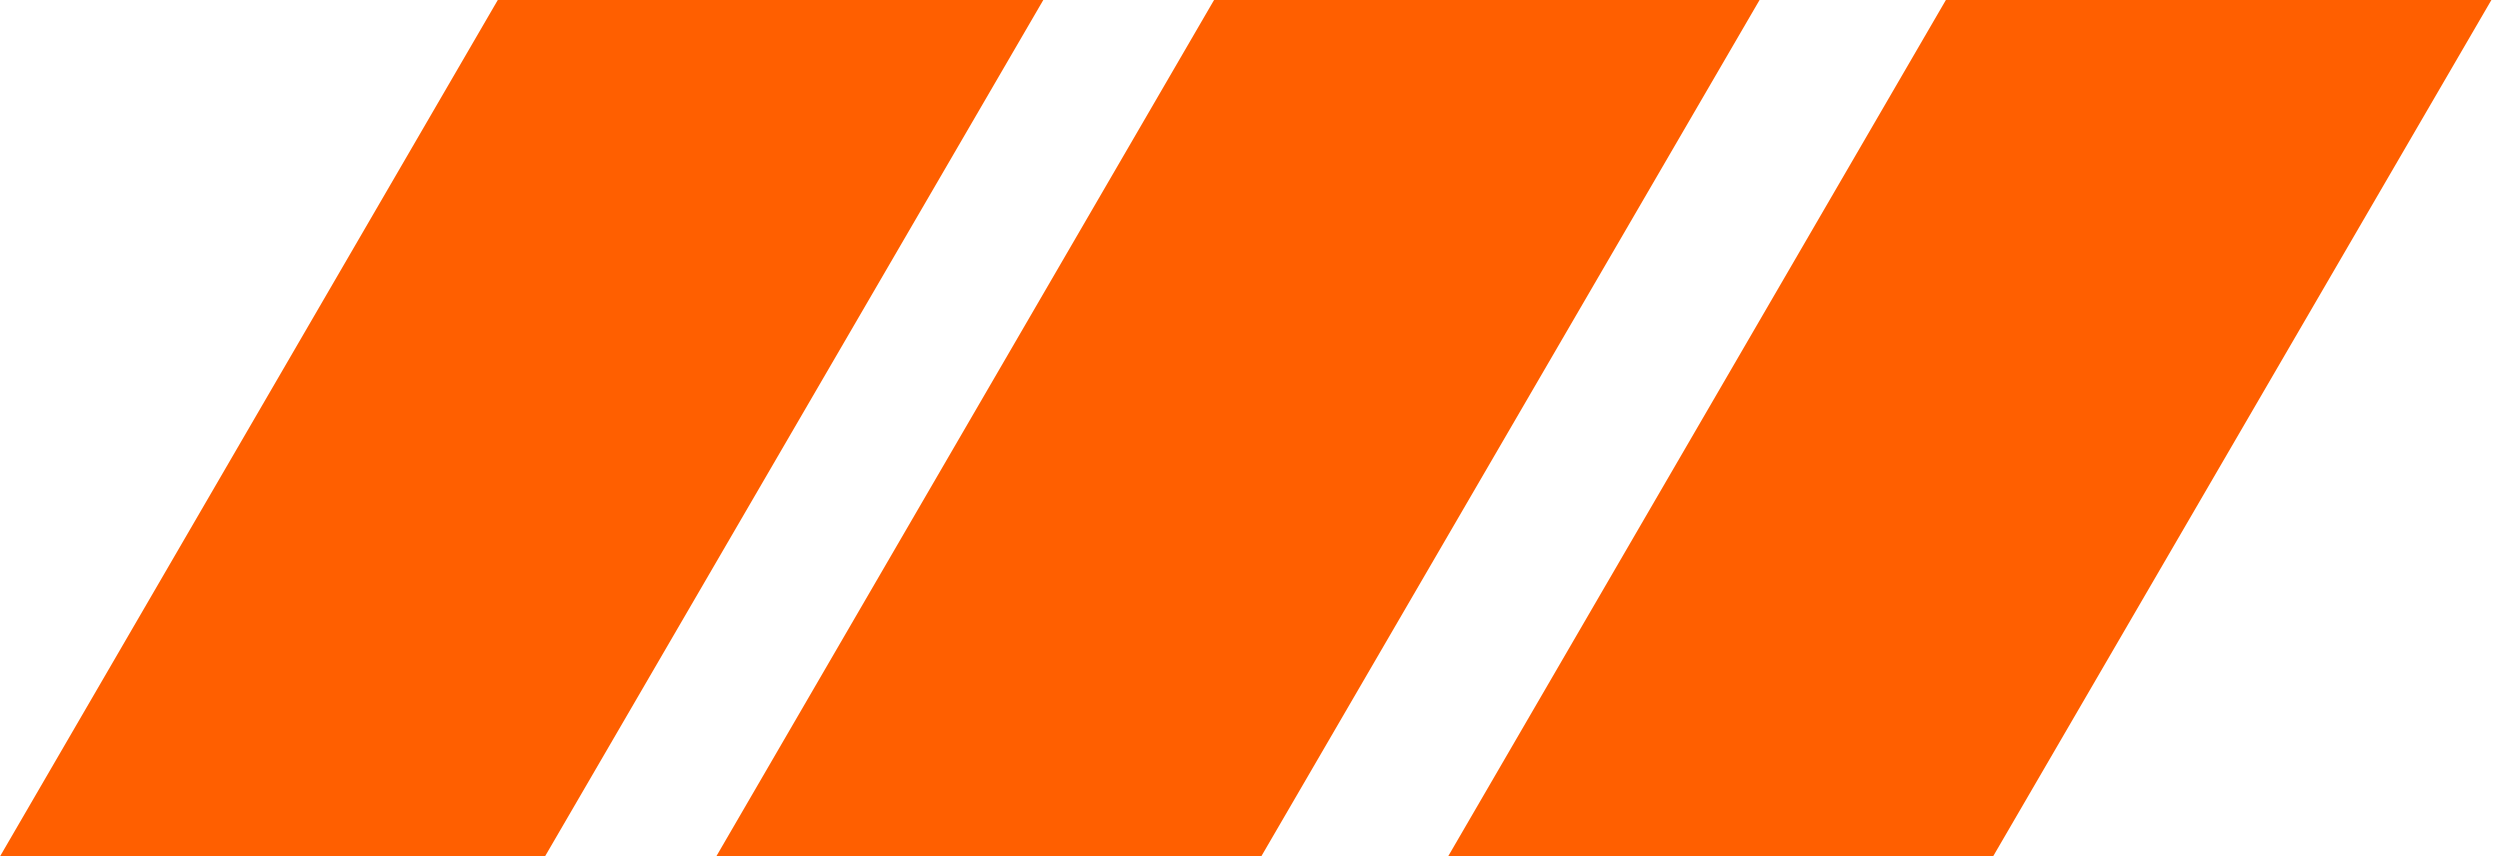
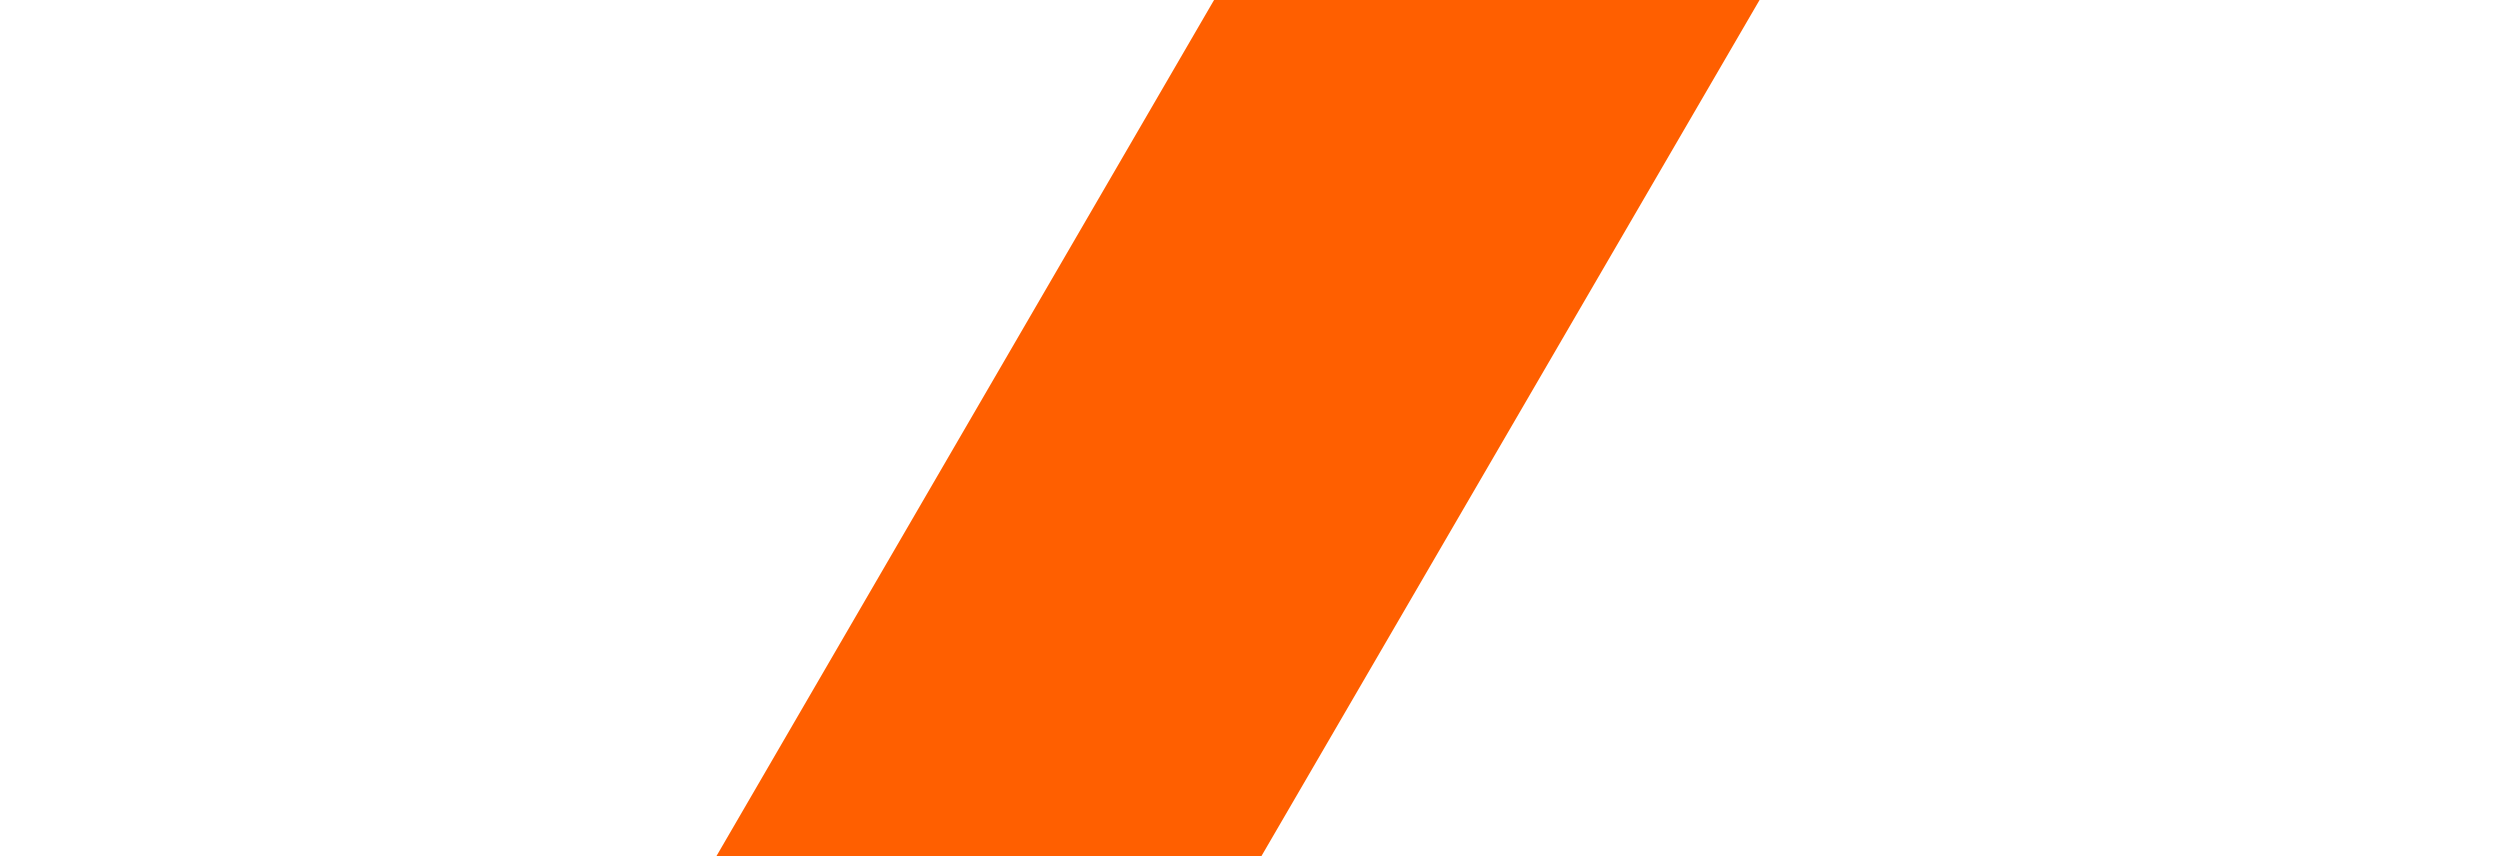
<svg xmlns="http://www.w3.org/2000/svg" width="289" height="99" viewBox="0 0 289 99" fill="none">
-   <path d="M167.4 99L224.945 0L288.005 0L230.4 99H167.4Z" fill="#FF5F00" />
  <path d="M82.8 99L140.345 0L203.405 0L145.8 99H82.8Z" fill="#FF5F00" />
-   <path d="M0 99L57.545 0L120.605 0L63 99H0Z" fill="#FF5F00" />
</svg>